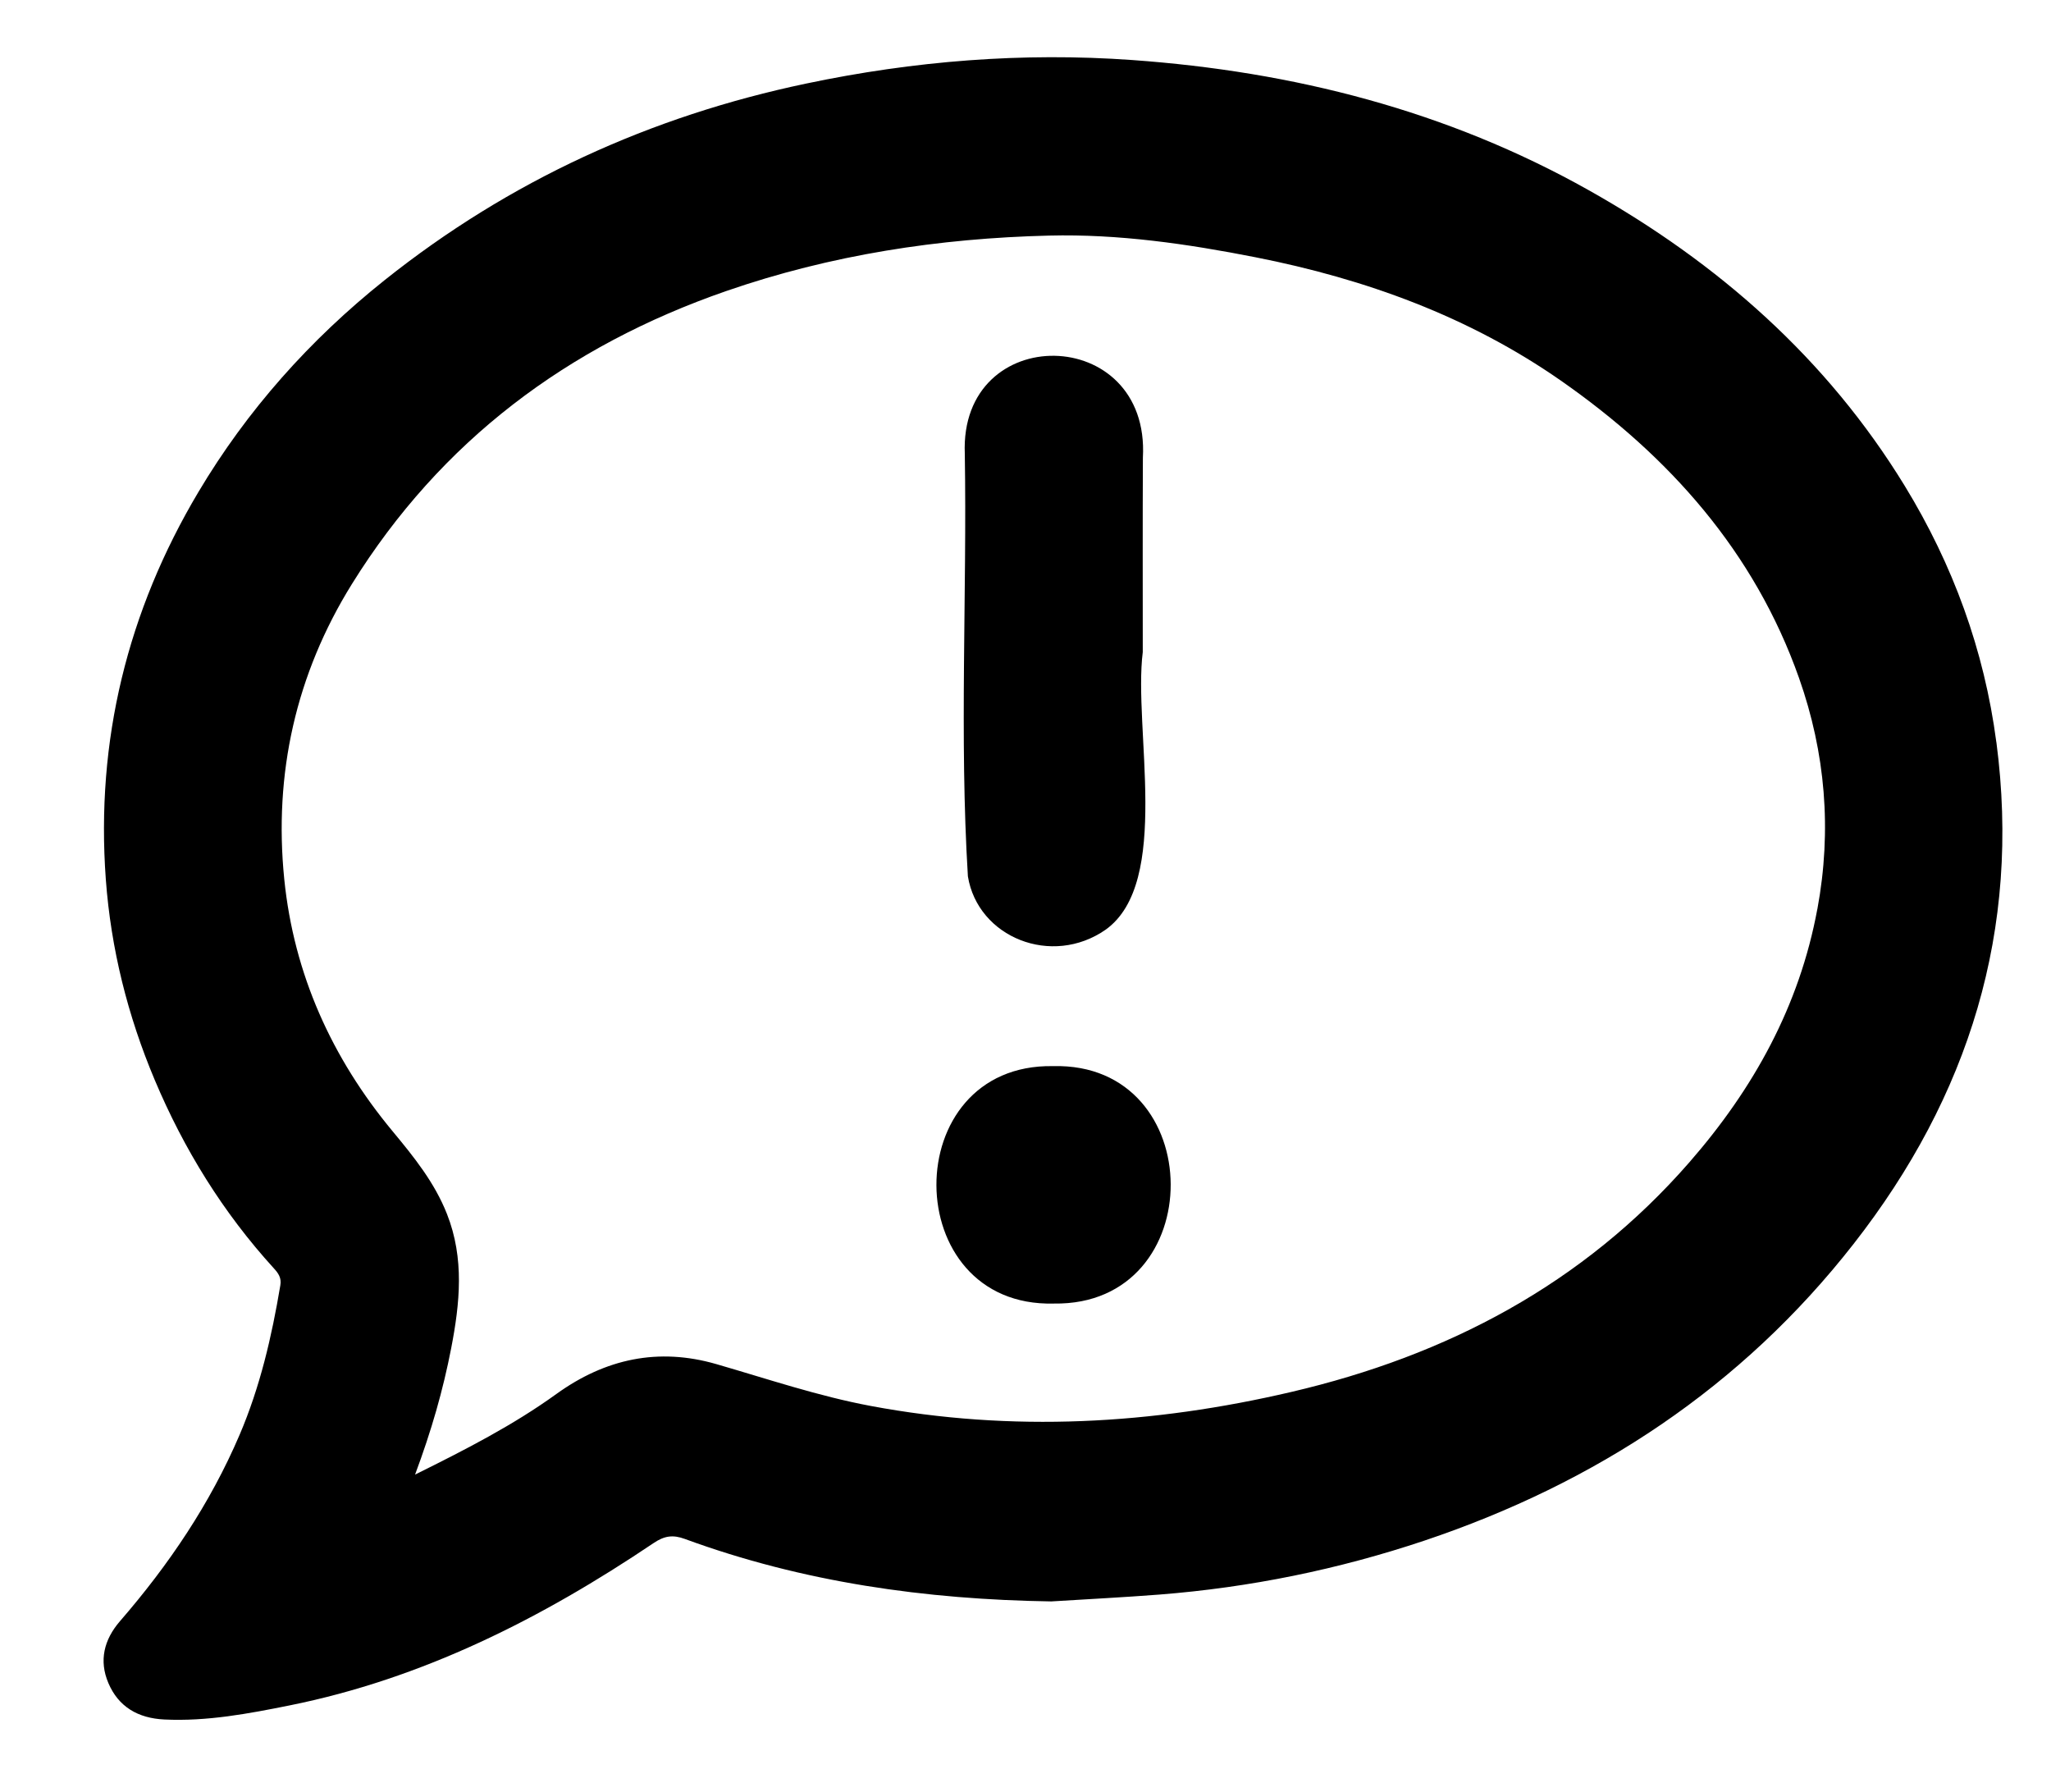
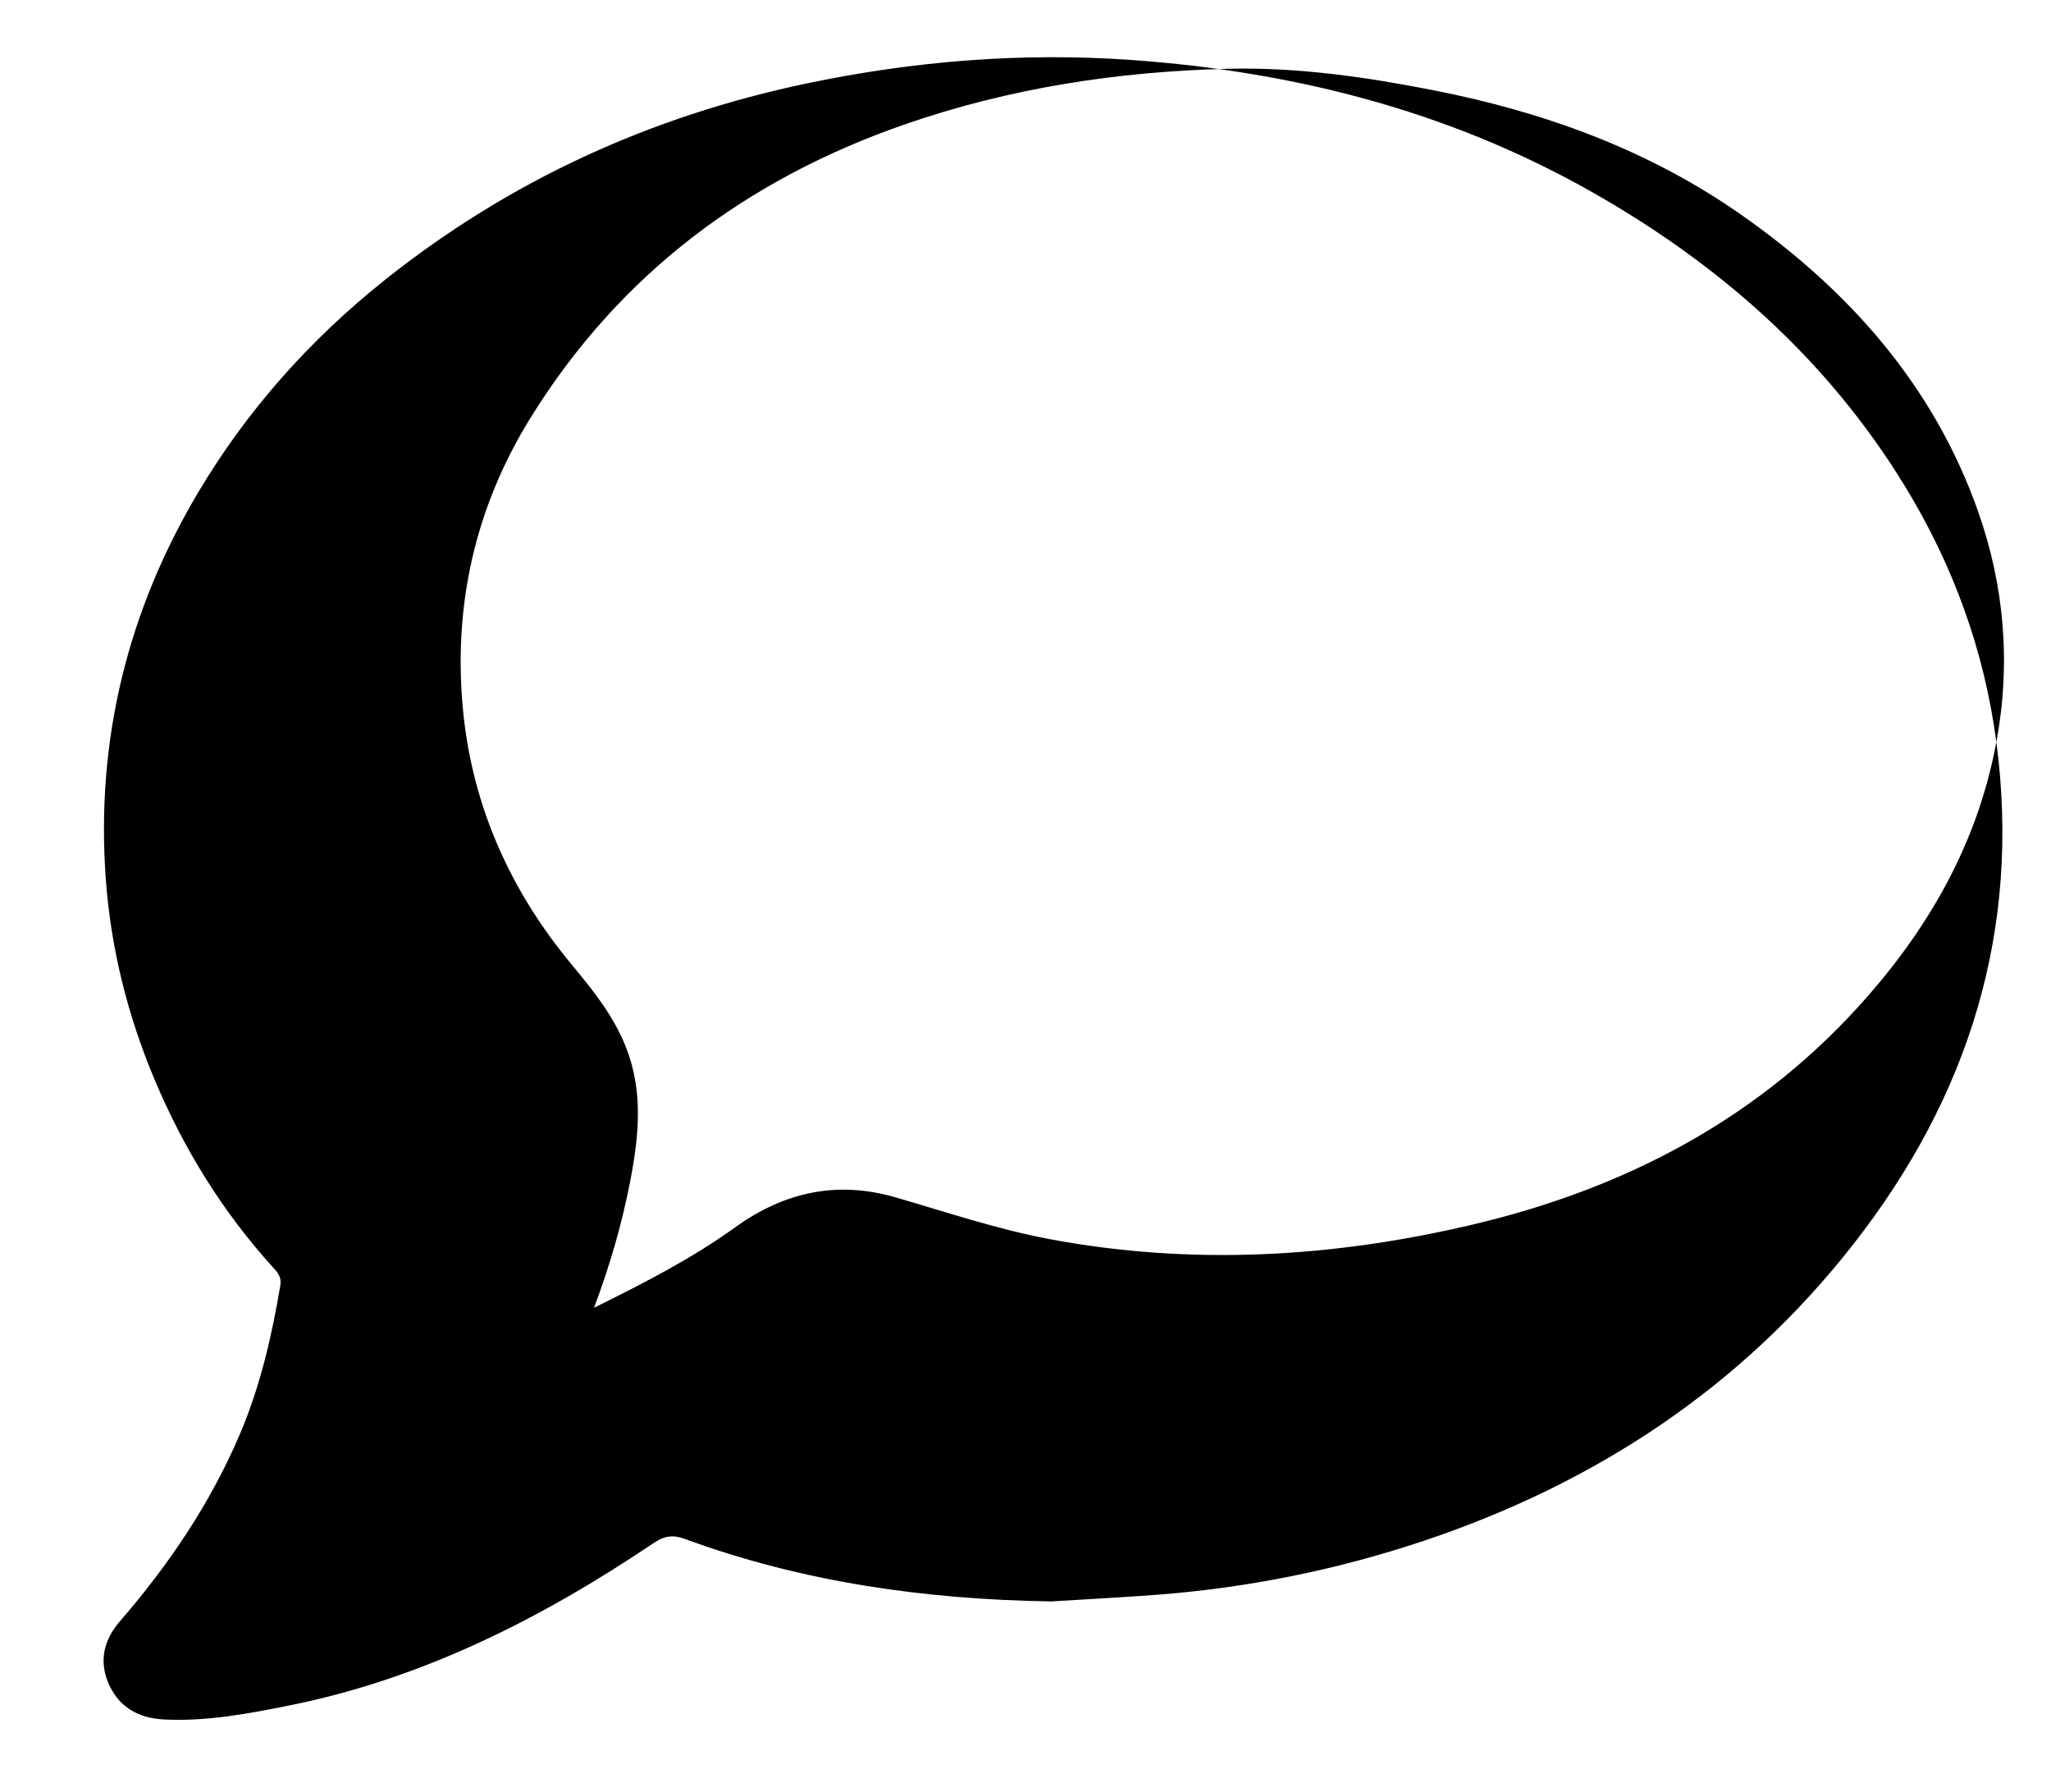
<svg xmlns="http://www.w3.org/2000/svg" id="uuid-b6cff44a-a37f-4598-9369-db3fab52c50b" viewBox="0 0 344.81 301.21">
  <defs>
    <style>.uuid-66ed1c25-4c01-4a31-a395-2bd6c31010c3{fill:#000;stroke-width:0px;}</style>
  </defs>
  <g id="uuid-de8200e6-fc64-486a-b5bc-f667ab078d93">
-     <path class="uuid-66ed1c25-4c01-4a31-a395-2bd6c31010c3" d="M335.62,124.75c-2.03-15.46-7.3-29.84-15.4-43.08-13.11-21.42-31.37-37.47-53.13-49.7-23.83-13.39-49.66-19.94-76.75-21.88-18.44-1.32-36.7.15-54.78,3.95-26.22,5.5-49.94,16.34-70.91,33.06-12.54,10-23.11,21.85-31.29,35.6-11.92,20.02-17.28,41.79-15.57,65.12.86,11.68,3.68,22.93,8.23,33.73,4.91,11.65,11.48,22.28,20.02,31.65.73.8,1.31,1.58,1.09,2.85-1.44,8.62-3.41,17.1-6.86,25.16-4.94,11.55-11.89,21.83-20.09,31.29-2.72,3.14-3.55,6.66-1.97,10.39,1.69,4,4.97,5.94,9.44,6.15,7.14.34,14.13-.98,20.99-2.36,22.41-4.5,42.44-14.64,61.26-27.31,1.81-1.22,3.24-1.41,5.21-.69,19.89,7.3,40.53,10.19,61.63,10.51,6.06-.38,12.12-.68,18.17-1.15,15.22-1.19,30.09-4.22,44.56-9.07,28.83-9.68,53.33-25.79,72.15-49.87,19.39-24.8,28.16-52.78,24.01-84.34ZM305.53,152.79c-3.02,16.33-10.72,30.21-21.52,42.59-17.89,20.51-40.77,32.49-66.88,38.59-23.37,5.47-46.97,6.82-70.76,2.36-8.85-1.66-17.33-4.54-25.94-7.03-9.75-2.82-18.66-.91-26.89,5.02-7.22,5.21-15.13,9.28-23.76,13.55,2.76-7.39,4.71-14.22,6.07-21.23,1.47-7.59,2.24-15.09-.7-22.56-2.08-5.29-5.56-9.6-9.12-13.89-10.26-12.34-16.63-26.48-18.24-42.4-1.79-17.71,1.94-34.44,11.38-49.63,14.94-24.04,36.28-40,62.9-49.23,17.61-6.1,35.8-8.88,54.32-9.33,11.65-.29,23.23,1.39,34.66,3.64,18.45,3.63,35.91,9.96,51.39,20.76,18.17,12.68,32.51,28.73,40.01,49.97,4.44,12.58,5.54,25.56,3.09,38.81Z" />
-     <path class="uuid-66ed1c25-4c01-4a31-a395-2bd6c31010c3" d="M162.72,147.31c1.68,10.27,14.1,15.29,23.18,8.95,11.08-7.96,4.6-33.78,6.22-46.65,0-10.89-.03-21.78.02-32.67,1.26-22.52-30.87-22.95-29.94-.65.38,23.65-.92,47.45.52,71.02Z" />
-     <path class="uuid-66ed1c25-4c01-4a31-a395-2bd6c31010c3" d="M177.04,179.21c-26.28-.46-26.06,40.59.13,39.91,26.33.41,26.1-40.58-.13-39.91Z" />
+     <path class="uuid-66ed1c25-4c01-4a31-a395-2bd6c31010c3" d="M335.62,124.75c-2.03-15.46-7.3-29.84-15.4-43.08-13.11-21.42-31.37-37.47-53.13-49.7-23.83-13.39-49.66-19.94-76.75-21.88-18.44-1.32-36.7.15-54.78,3.95-26.22,5.5-49.94,16.34-70.91,33.06-12.54,10-23.11,21.85-31.29,35.6-11.92,20.02-17.28,41.79-15.57,65.12.86,11.68,3.68,22.93,8.23,33.73,4.91,11.65,11.48,22.28,20.02,31.65.73.8,1.31,1.58,1.09,2.85-1.44,8.62-3.41,17.1-6.86,25.16-4.94,11.55-11.89,21.83-20.09,31.29-2.72,3.14-3.55,6.66-1.97,10.39,1.69,4,4.97,5.94,9.44,6.15,7.14.34,14.13-.98,20.99-2.36,22.41-4.5,42.44-14.64,61.26-27.31,1.81-1.22,3.24-1.41,5.21-.69,19.89,7.3,40.53,10.19,61.63,10.51,6.06-.38,12.12-.68,18.17-1.15,15.22-1.19,30.09-4.22,44.56-9.07,28.83-9.68,53.33-25.79,72.15-49.87,19.39-24.8,28.16-52.78,24.01-84.34Zc-3.02,16.33-10.72,30.21-21.52,42.59-17.89,20.51-40.77,32.49-66.88,38.59-23.37,5.47-46.97,6.82-70.76,2.36-8.85-1.66-17.33-4.54-25.94-7.03-9.75-2.82-18.66-.91-26.89,5.02-7.22,5.21-15.13,9.28-23.76,13.55,2.76-7.39,4.71-14.22,6.07-21.23,1.47-7.59,2.24-15.09-.7-22.56-2.08-5.29-5.56-9.6-9.12-13.89-10.26-12.34-16.63-26.48-18.24-42.4-1.79-17.71,1.94-34.44,11.38-49.63,14.94-24.04,36.28-40,62.9-49.23,17.61-6.1,35.8-8.88,54.32-9.33,11.65-.29,23.23,1.39,34.66,3.64,18.45,3.63,35.91,9.96,51.39,20.76,18.17,12.68,32.51,28.73,40.01,49.97,4.44,12.58,5.54,25.56,3.09,38.81Z" />
  </g>
</svg>